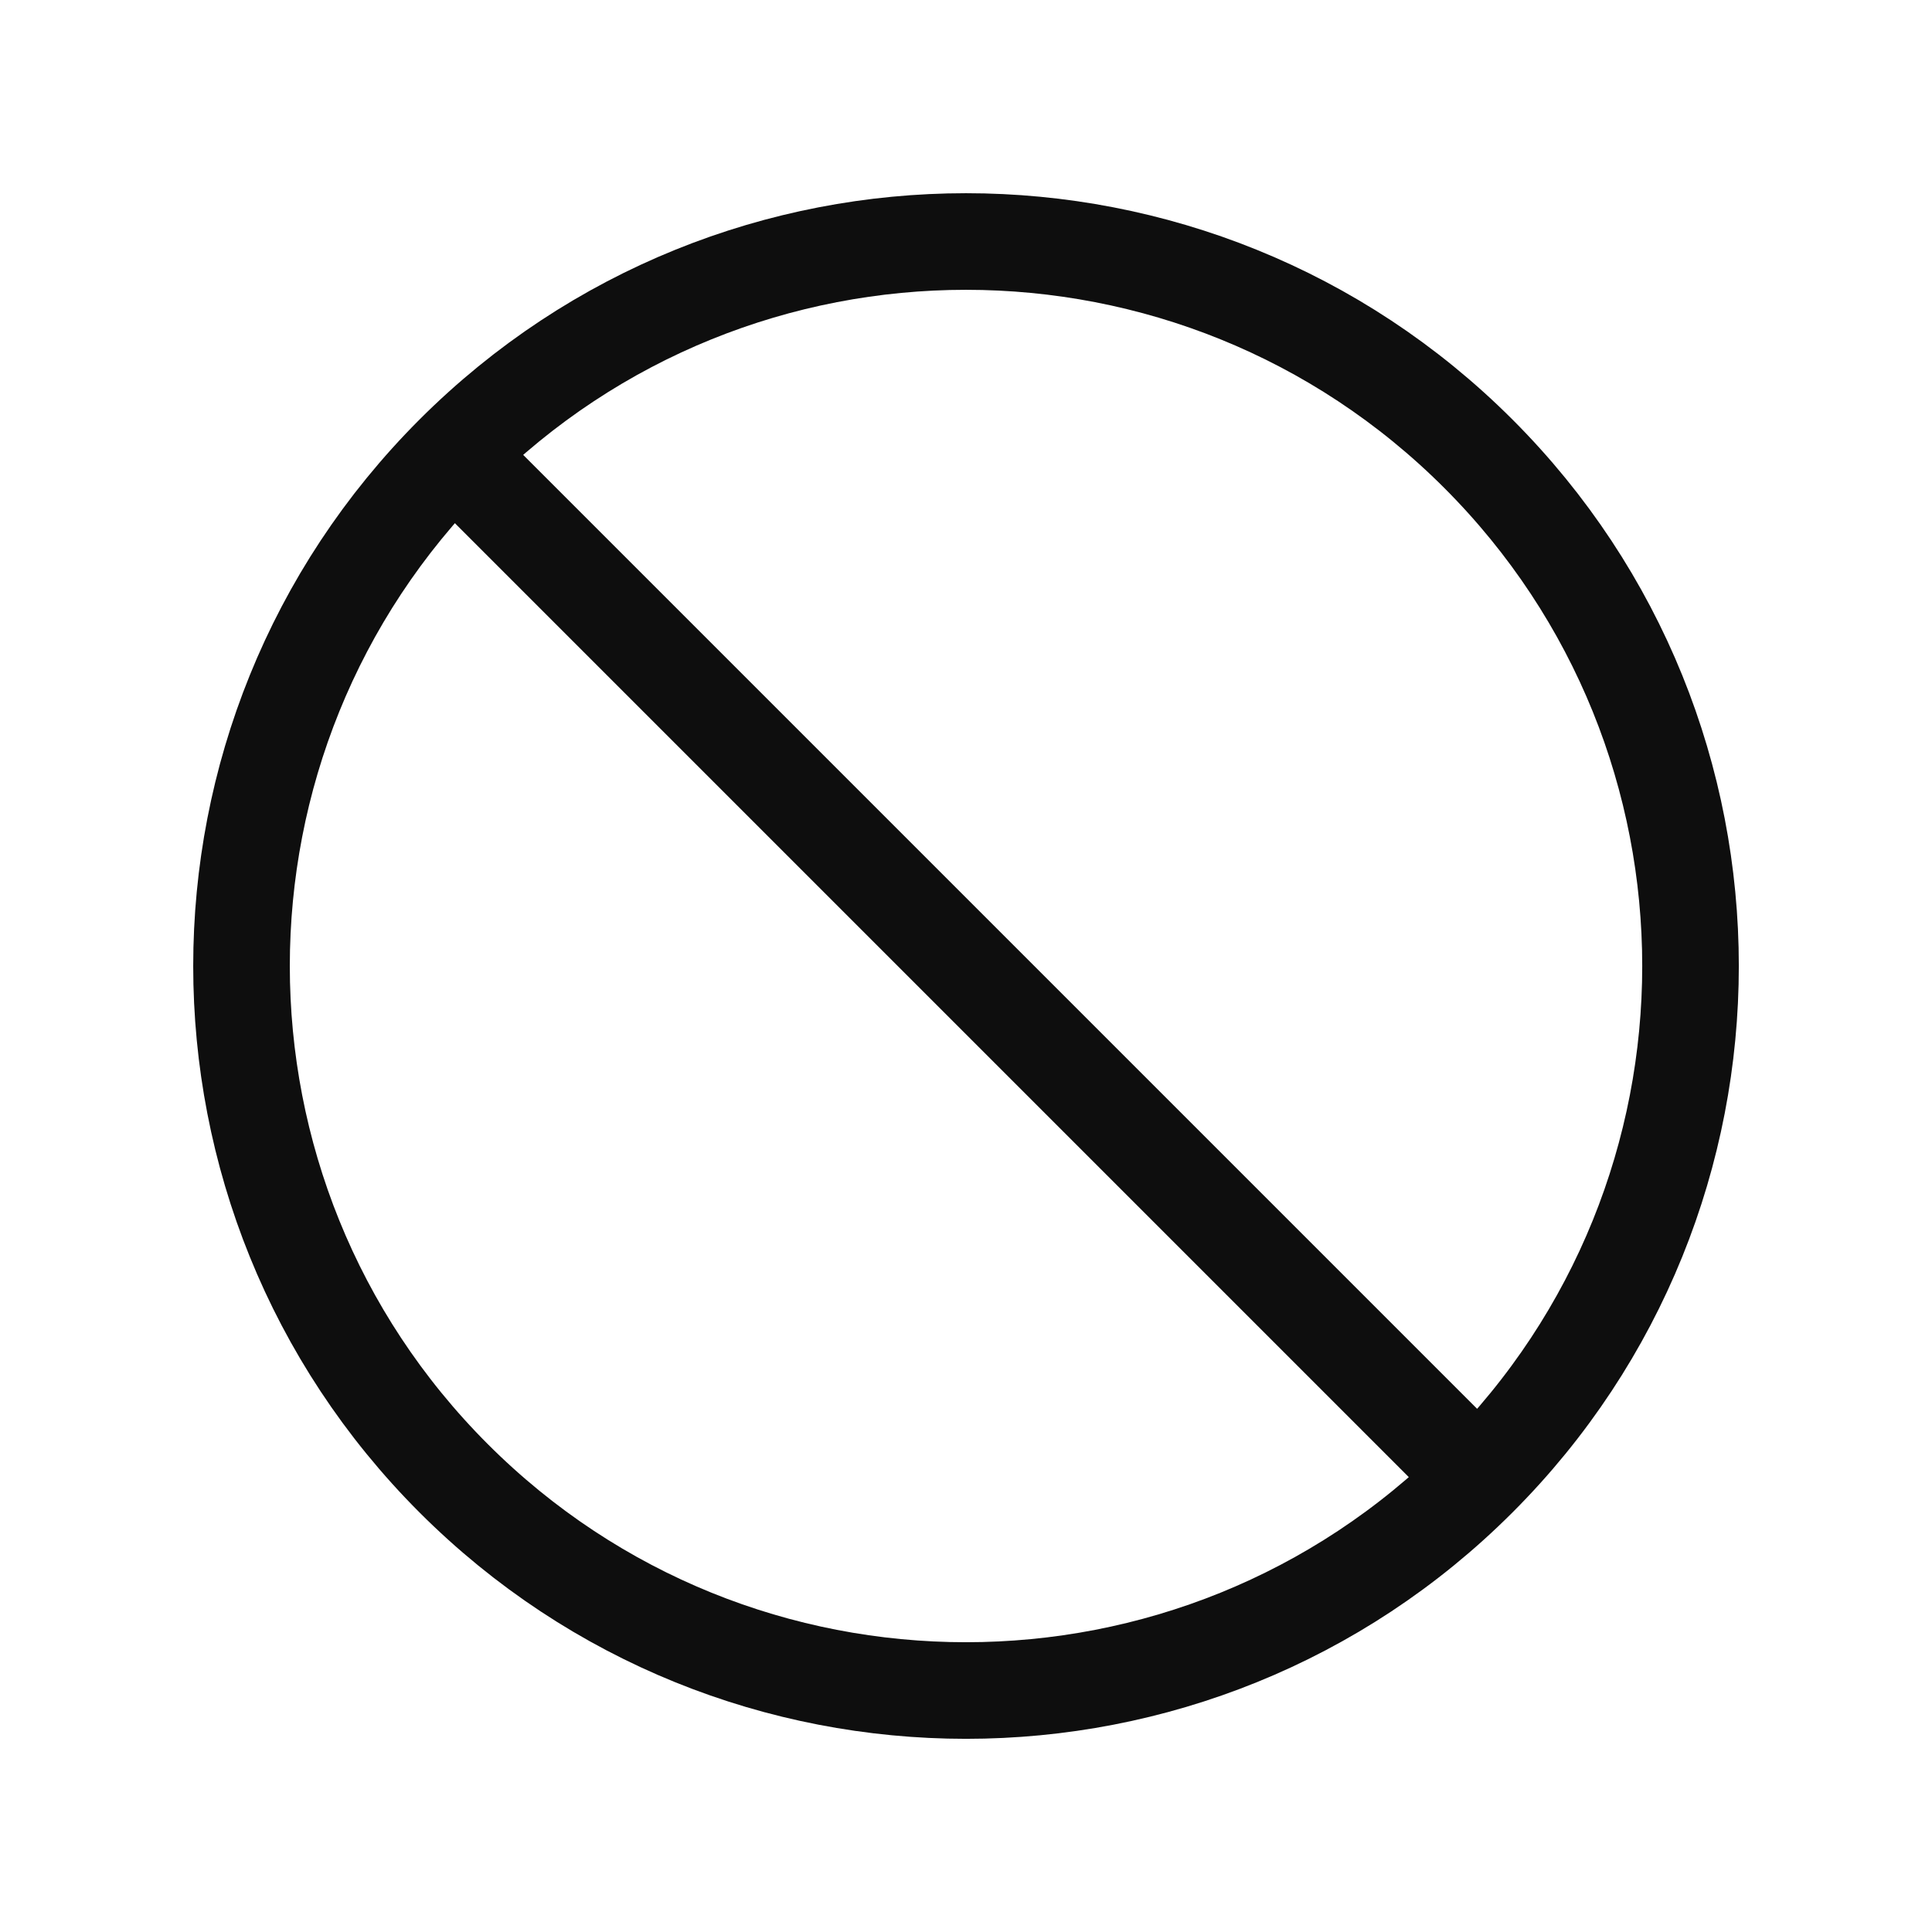
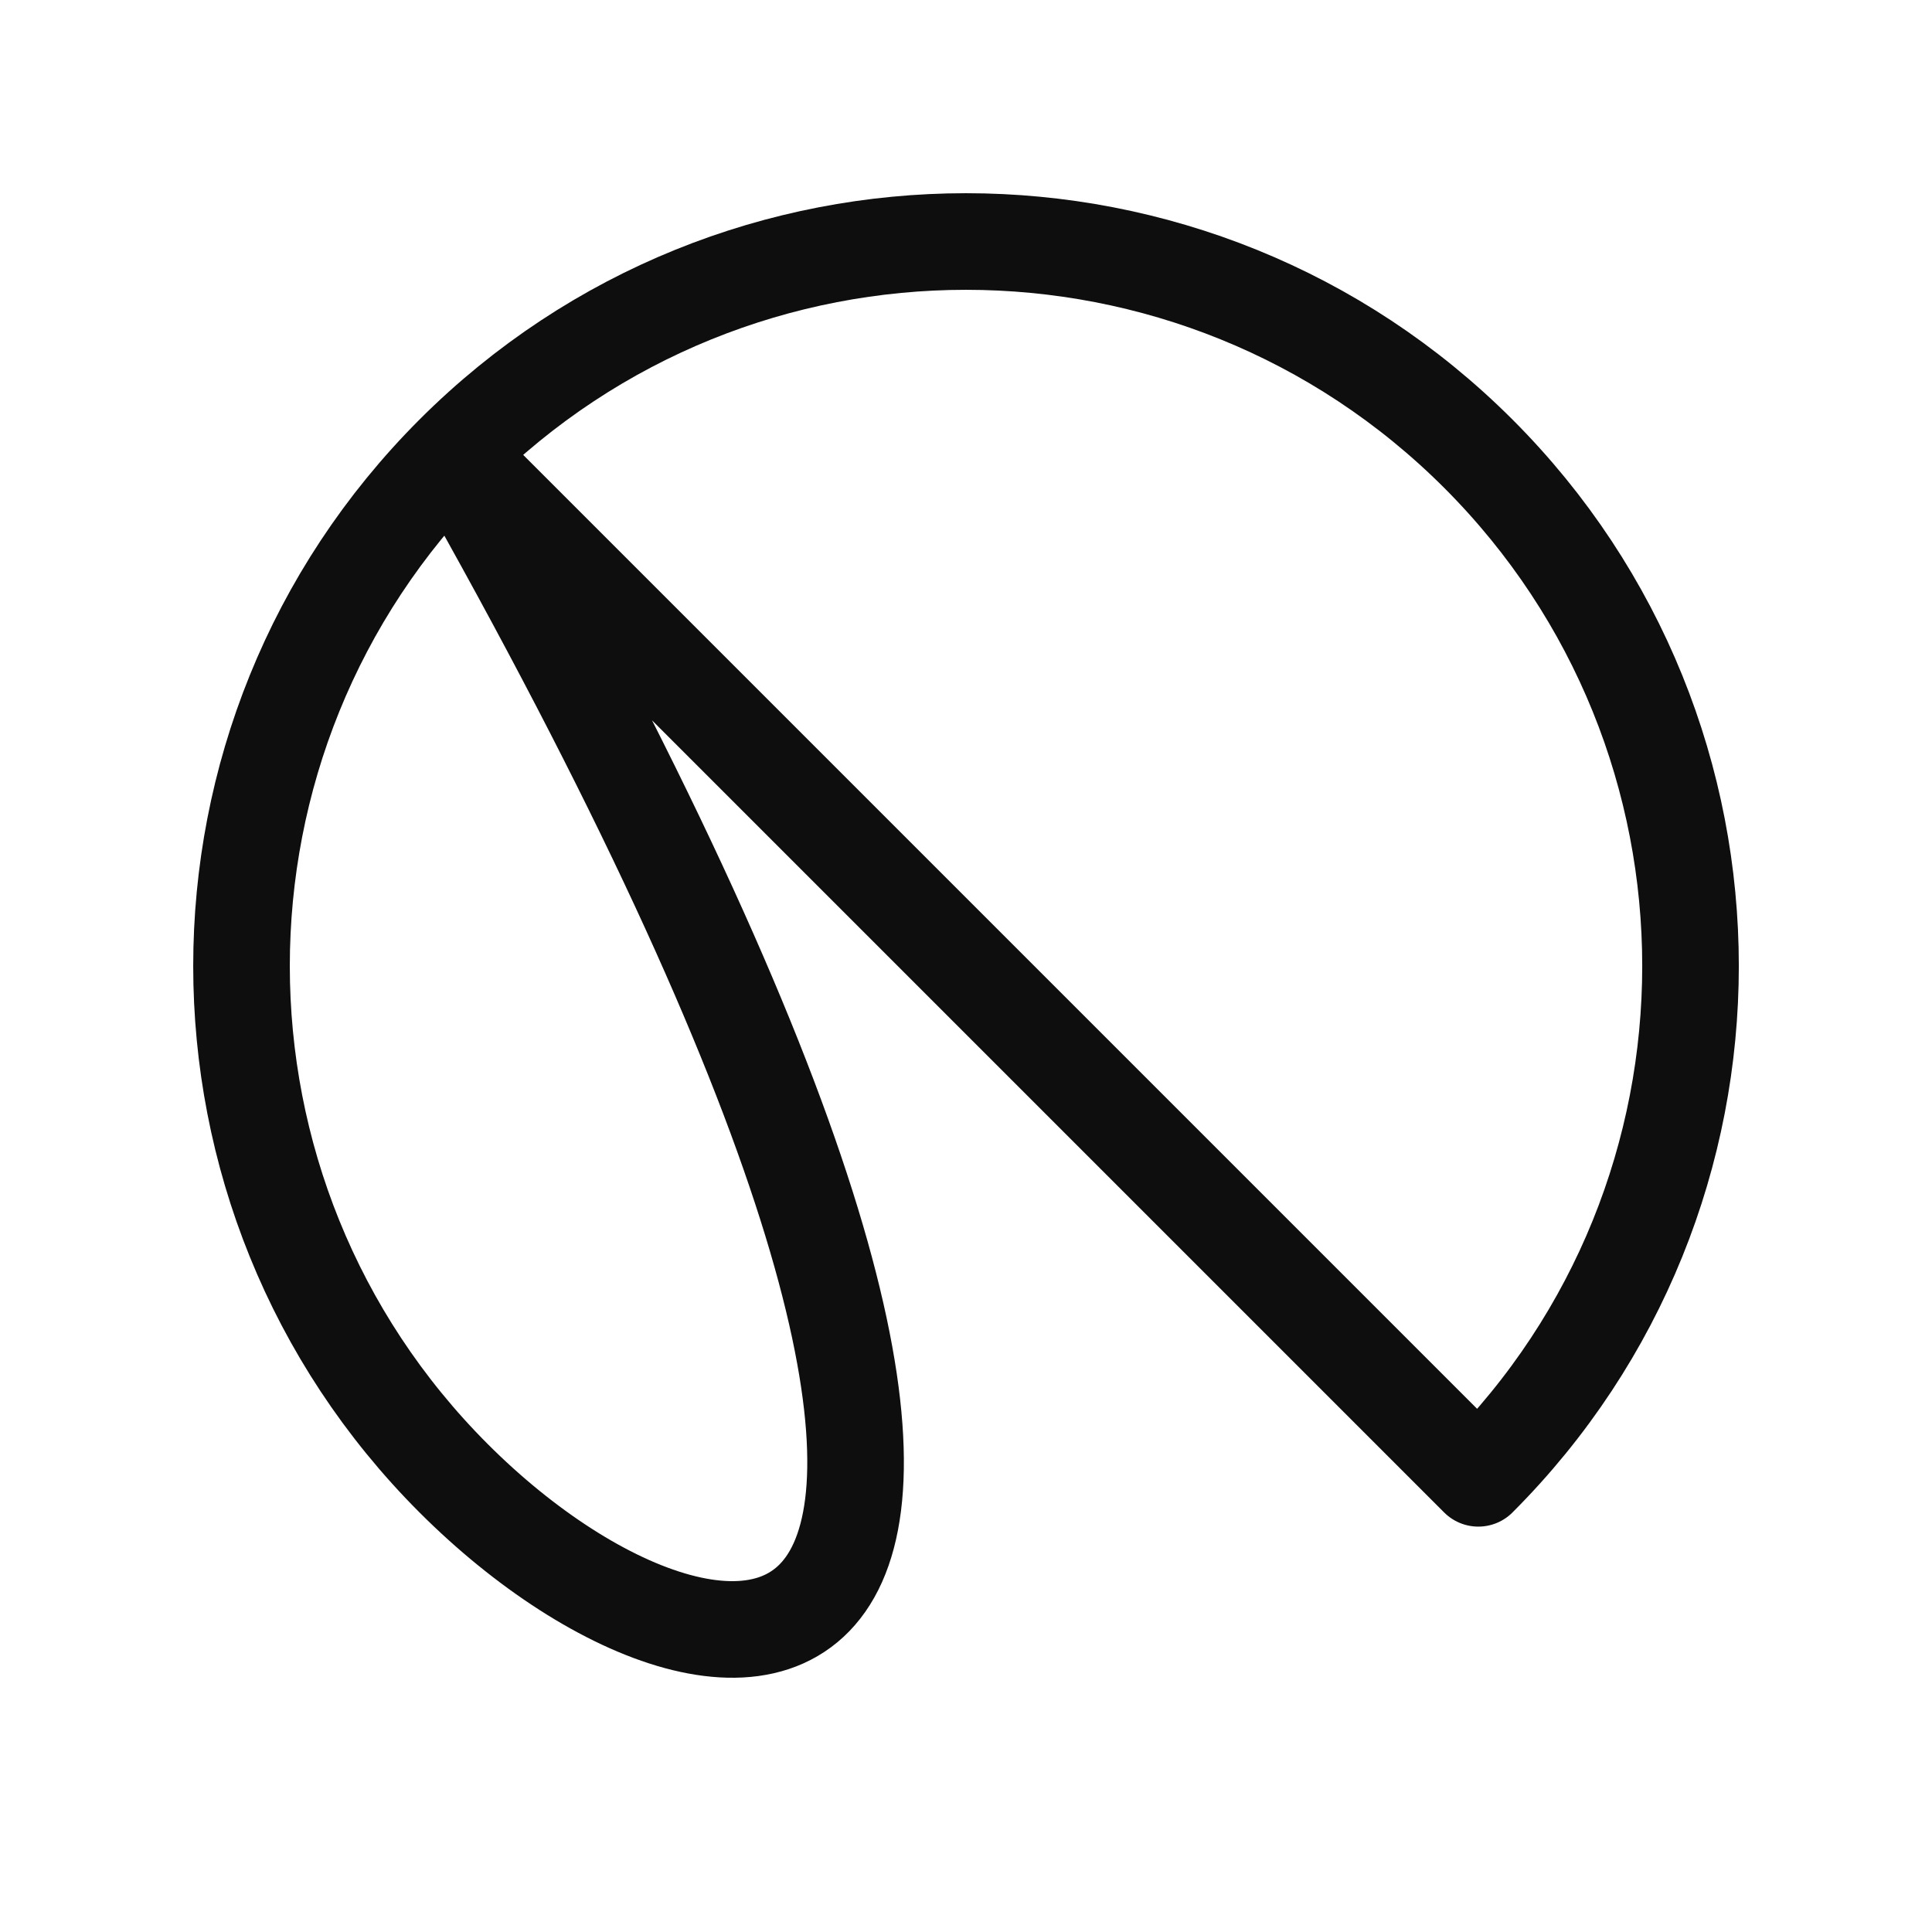
<svg xmlns="http://www.w3.org/2000/svg" width="40" height="40" viewBox="0 0 40 40" fill="none">
-   <path d="M30.607 30.607C36.465 24.749 36.465 15.251 30.607 9.393C24.749 3.536 15.251 3.536 9.393 9.393M30.607 30.607C24.749 36.465 15.251 36.465 9.393 30.607C3.536 24.749 3.536 15.251 9.393 9.393M30.607 30.607L9.393 9.393" stroke="#0E0E0E" stroke-width="2" stroke-linecap="round" stroke-linejoin="round" />
+   <path d="M30.607 30.607C36.465 24.749 36.465 15.251 30.607 9.393C24.749 3.536 15.251 3.536 9.393 9.393C24.749 36.465 15.251 36.465 9.393 30.607C3.536 24.749 3.536 15.251 9.393 9.393M30.607 30.607L9.393 9.393" stroke="#0E0E0E" stroke-width="2" stroke-linecap="round" stroke-linejoin="round" />
</svg>